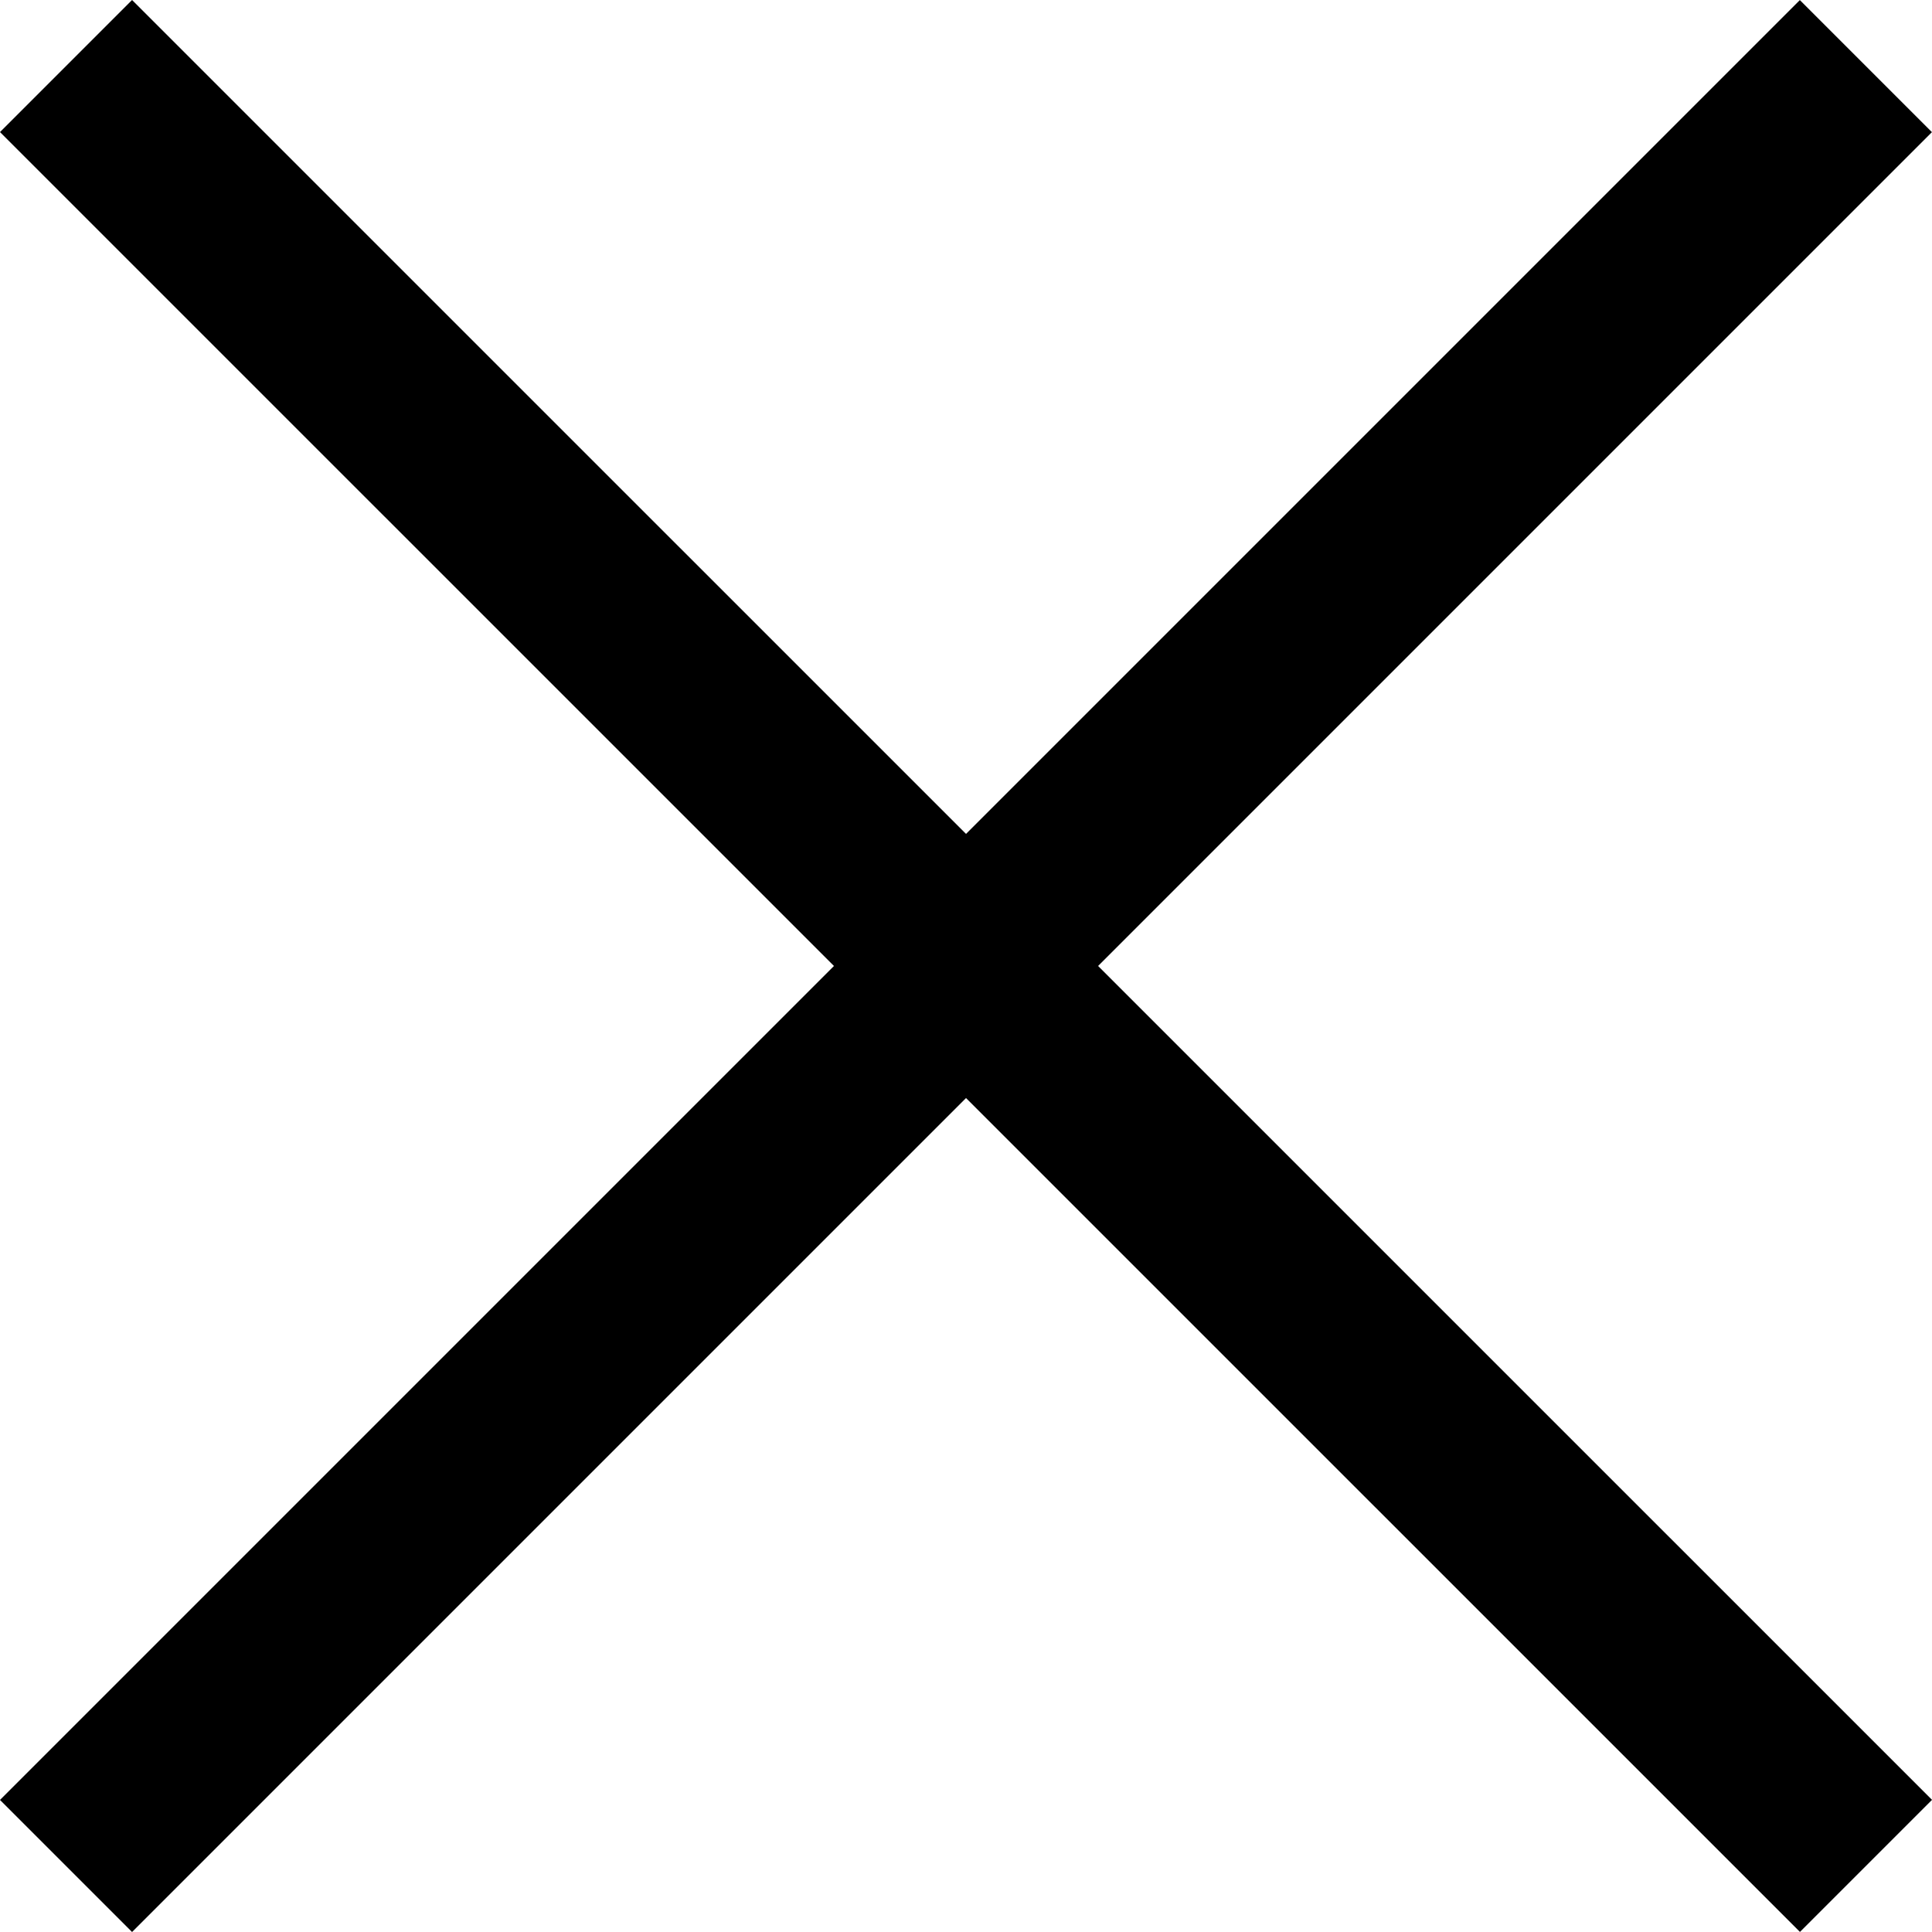
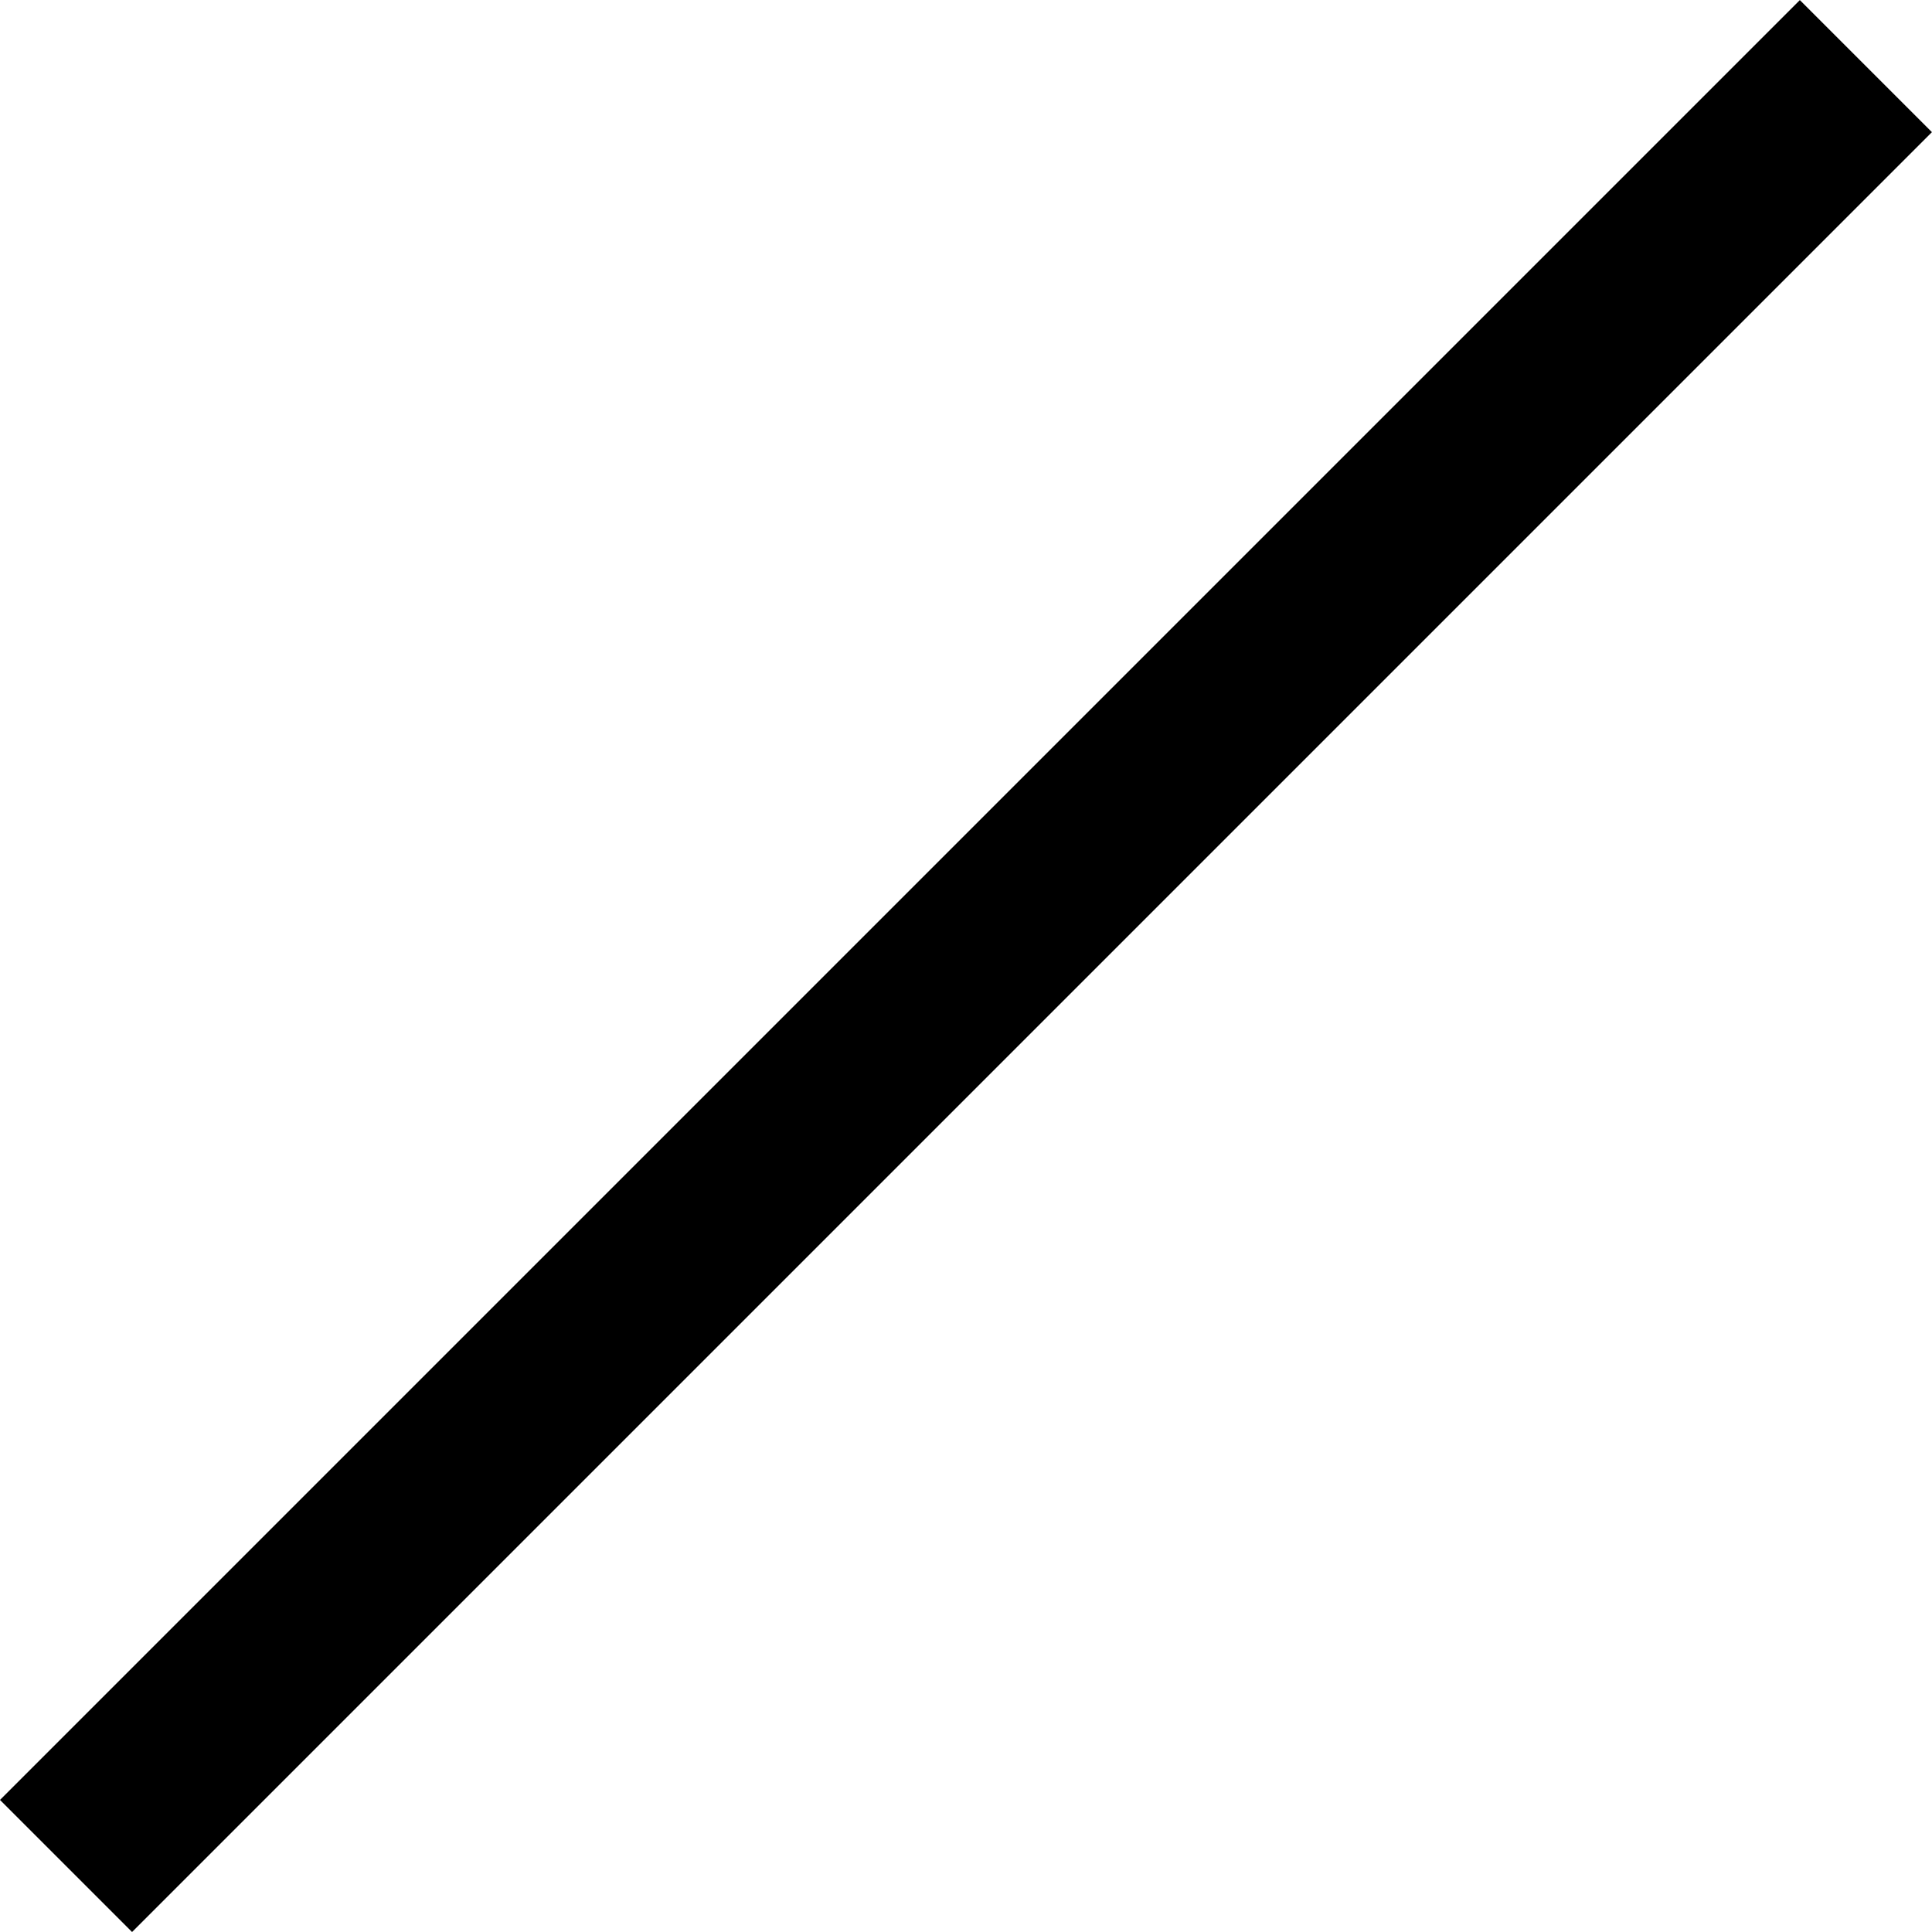
<svg xmlns="http://www.w3.org/2000/svg" width="20.688" height="20.688" viewBox="0 0 20.688 20.688">
  <g data-name="그룹 5629">
-     <path data-name="패스 4911" d="m1436.132 17191.361 19.274 19.273" style="fill:none;stroke:#000;stroke-width:2px" transform="translate(-1435.425 -17190.654)" />
    <path data-name="패스 4912" d="m1436.132 17210.635 19.273-19.273" style="fill:none;stroke:#000;stroke-width:2px" transform="translate(-1435.425 -17190.654)" />
  </g>
</svg>